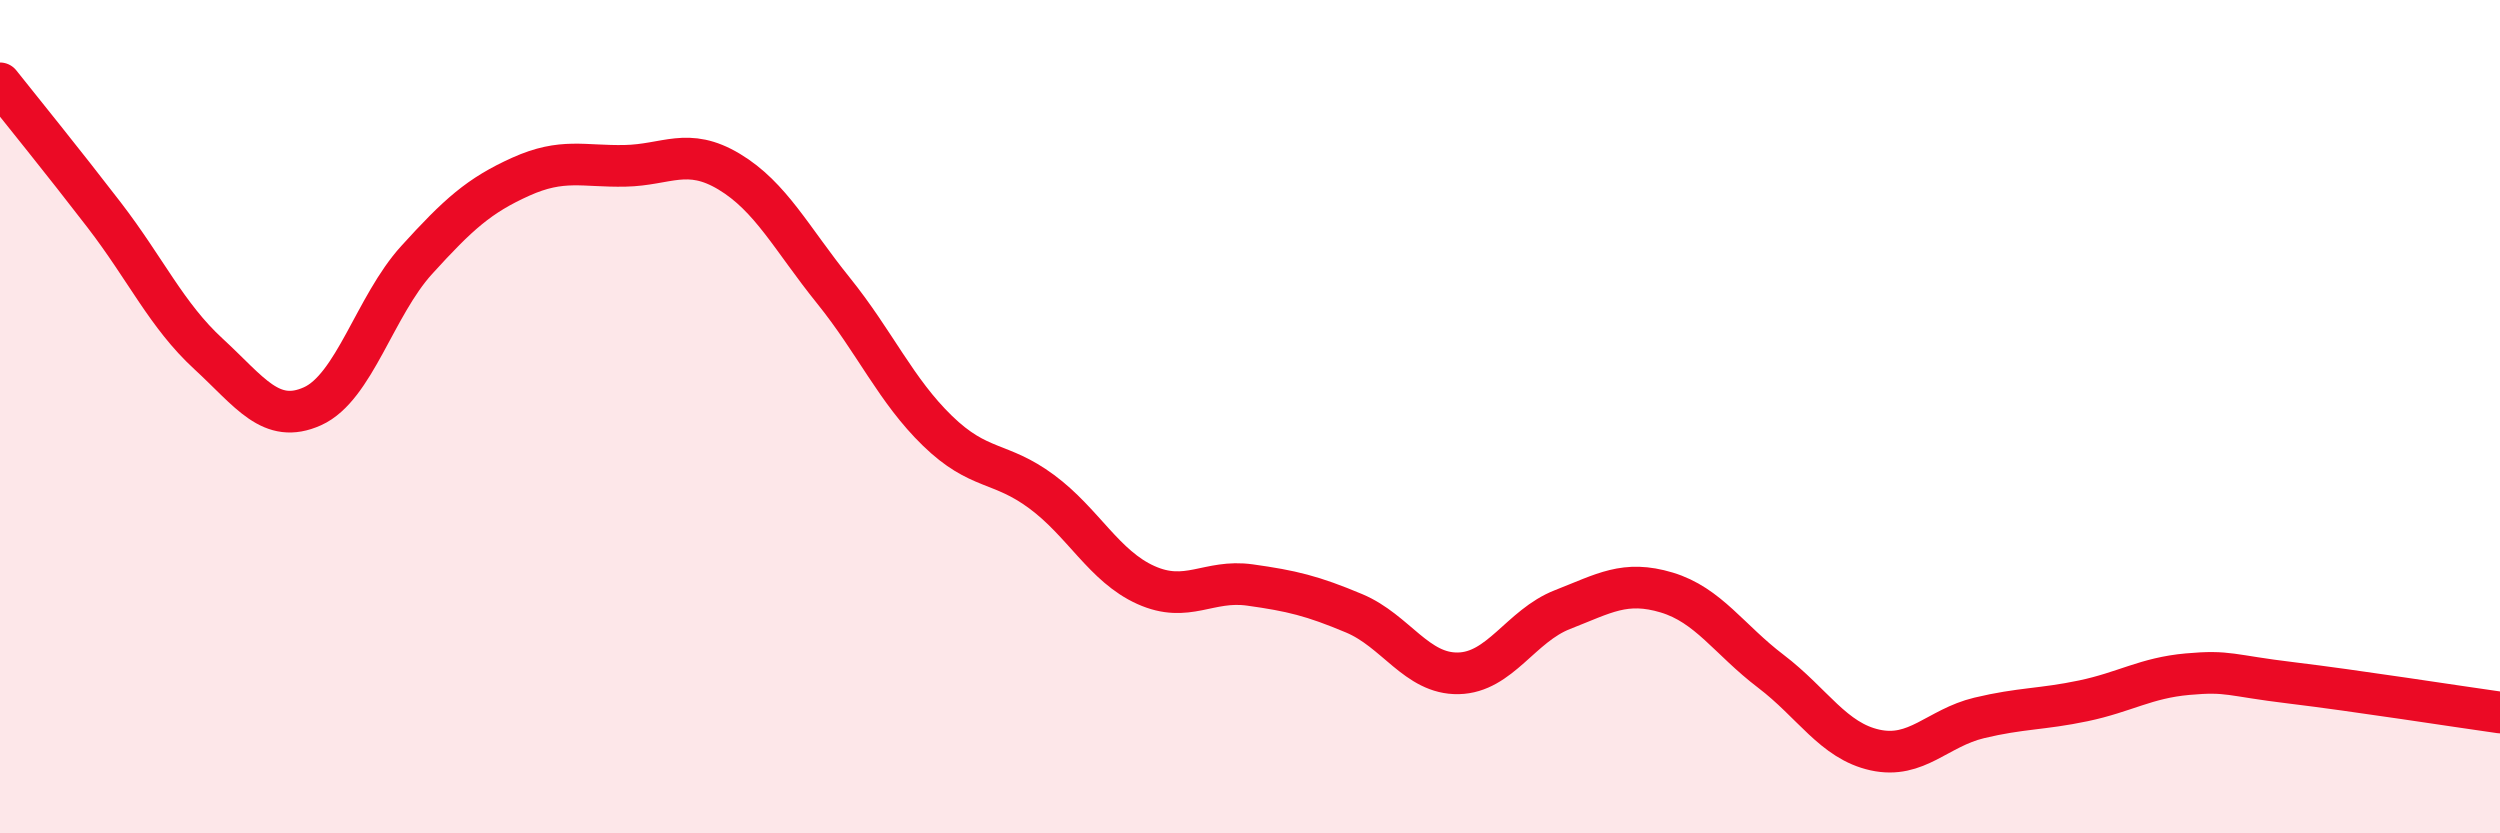
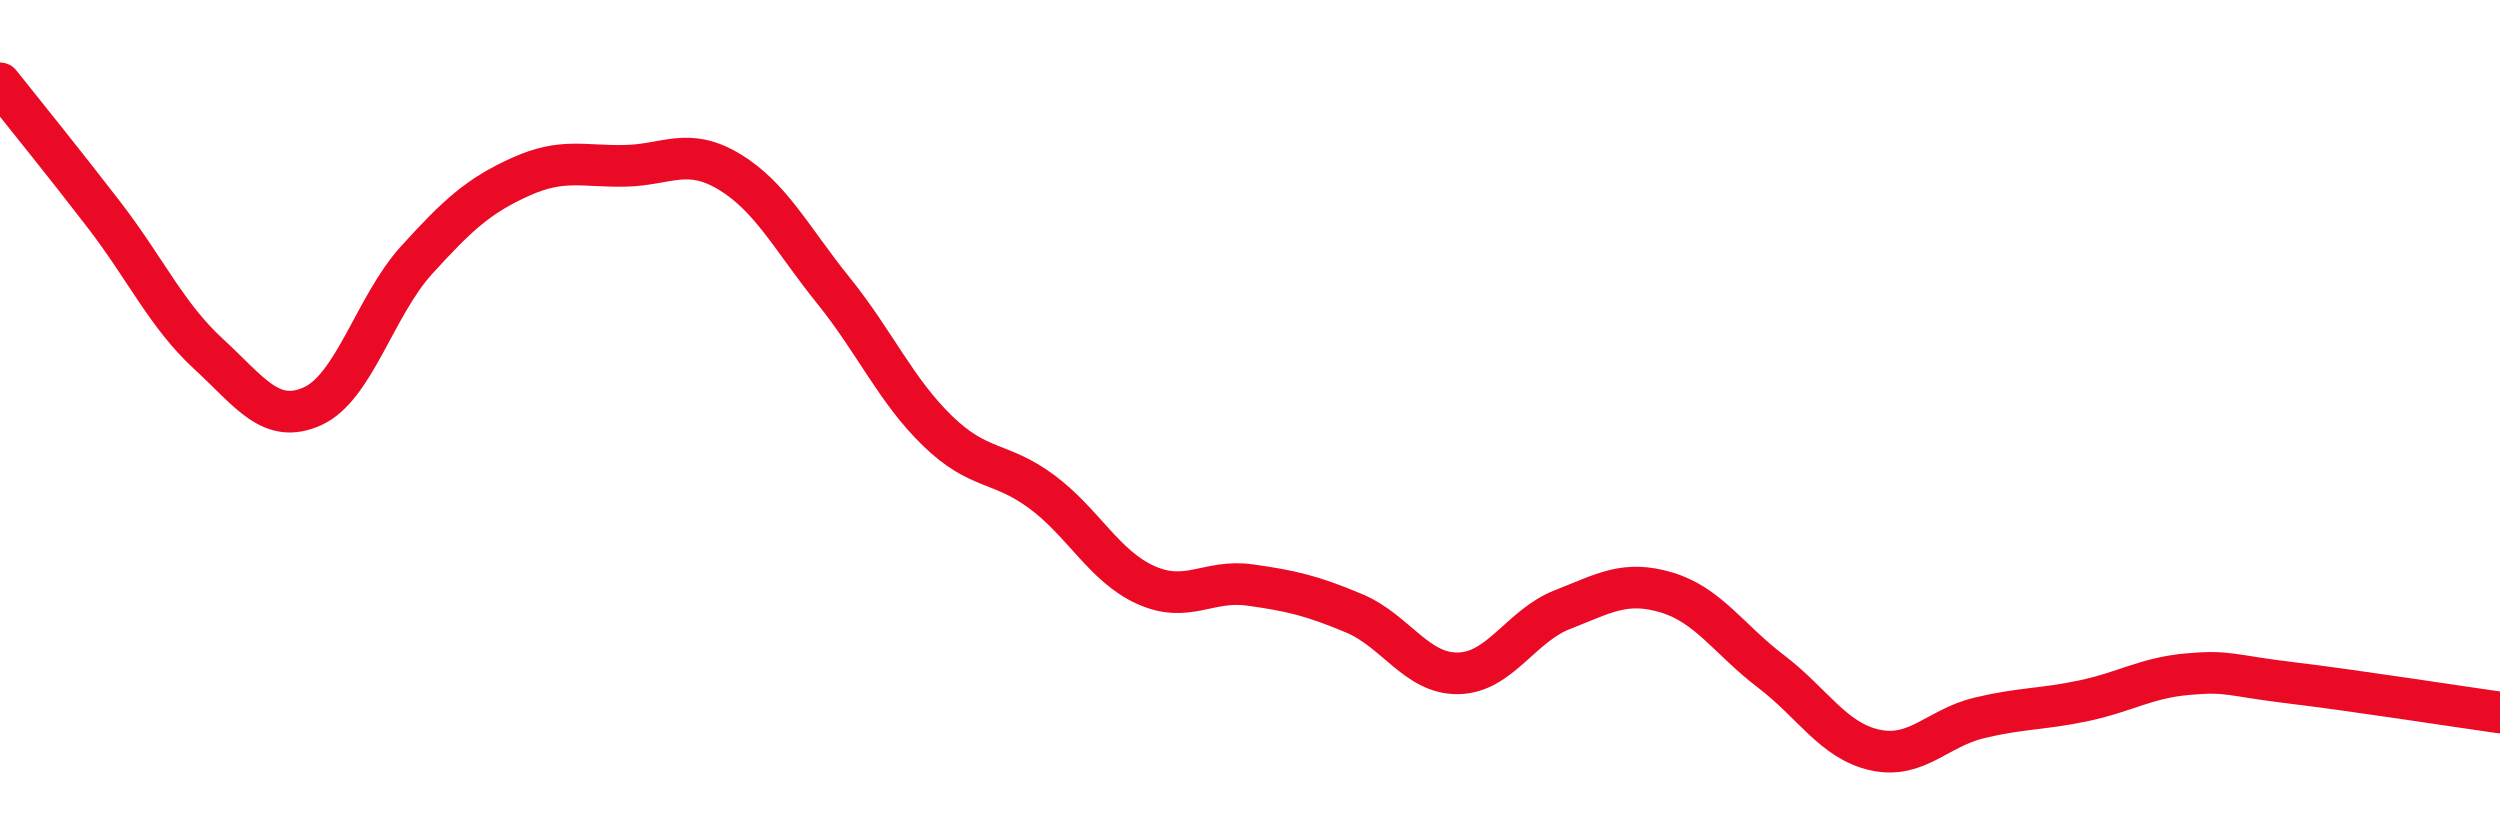
<svg xmlns="http://www.w3.org/2000/svg" width="60" height="20" viewBox="0 0 60 20">
-   <path d="M 0,2 C 0.5,2.63 1.5,3.86 2.5,5.16 C 3.5,6.46 4,7.57 5,8.49 C 6,9.41 6.5,10.2 7.5,9.75 C 8.5,9.3 9,7.34 10,6.24 C 11,5.14 11.5,4.69 12.5,4.24 C 13.5,3.79 14,4 15,3.98 C 16,3.96 16.5,3.52 17.5,4.12 C 18.5,4.72 19,5.73 20,6.97 C 21,8.21 21.5,9.37 22.5,10.34 C 23.5,11.31 24,11.06 25,11.8 C 26,12.54 26.5,13.59 27.5,14.04 C 28.5,14.49 29,13.9 30,14.04 C 31,14.18 31.5,14.3 32.5,14.72 C 33.5,15.14 34,16.18 35,16.16 C 36,16.14 36.5,15.02 37.5,14.63 C 38.5,14.24 39,13.92 40,14.22 C 41,14.52 41.5,15.35 42.5,16.11 C 43.5,16.87 44,17.78 45,18 C 46,18.22 46.5,17.47 47.5,17.23 C 48.5,16.99 49,17.03 50,16.82 C 51,16.61 51.5,16.27 52.5,16.18 C 53.5,16.09 53.5,16.21 55,16.39 C 56.5,16.57 59,16.96 60,17.1L60 20L0 20Z" fill="#EB0A25" opacity="0.1" stroke-linecap="round" stroke-linejoin="round" />
  <path d="M 0,2 C 0.5,2.63 1.5,3.86 2.5,5.16 C 3.5,6.46 4,7.57 5,8.49 C 6,9.41 6.5,10.2 7.5,9.75 C 8.5,9.3 9,7.34 10,6.24 C 11,5.14 11.5,4.69 12.5,4.24 C 13.5,3.79 14,4 15,3.98 C 16,3.96 16.5,3.52 17.5,4.12 C 18.5,4.72 19,5.73 20,6.97 C 21,8.21 21.5,9.37 22.5,10.34 C 23.5,11.31 24,11.06 25,11.8 C 26,12.54 26.5,13.59 27.5,14.04 C 28.5,14.49 29,13.9 30,14.04 C 31,14.18 31.5,14.3 32.5,14.72 C 33.5,15.14 34,16.18 35,16.16 C 36,16.14 36.5,15.02 37.5,14.63 C 38.5,14.24 39,13.92 40,14.22 C 41,14.52 41.5,15.35 42.5,16.11 C 43.5,16.87 44,17.78 45,18 C 46,18.22 46.5,17.47 47.5,17.23 C 48.5,16.99 49,17.03 50,16.82 C 51,16.61 51.5,16.27 52.5,16.18 C 53.5,16.09 53.5,16.21 55,16.39 C 56.5,16.57 59,16.96 60,17.1" stroke="#EB0A25" stroke-width="1" fill="none" stroke-linecap="round" stroke-linejoin="round" />
</svg>